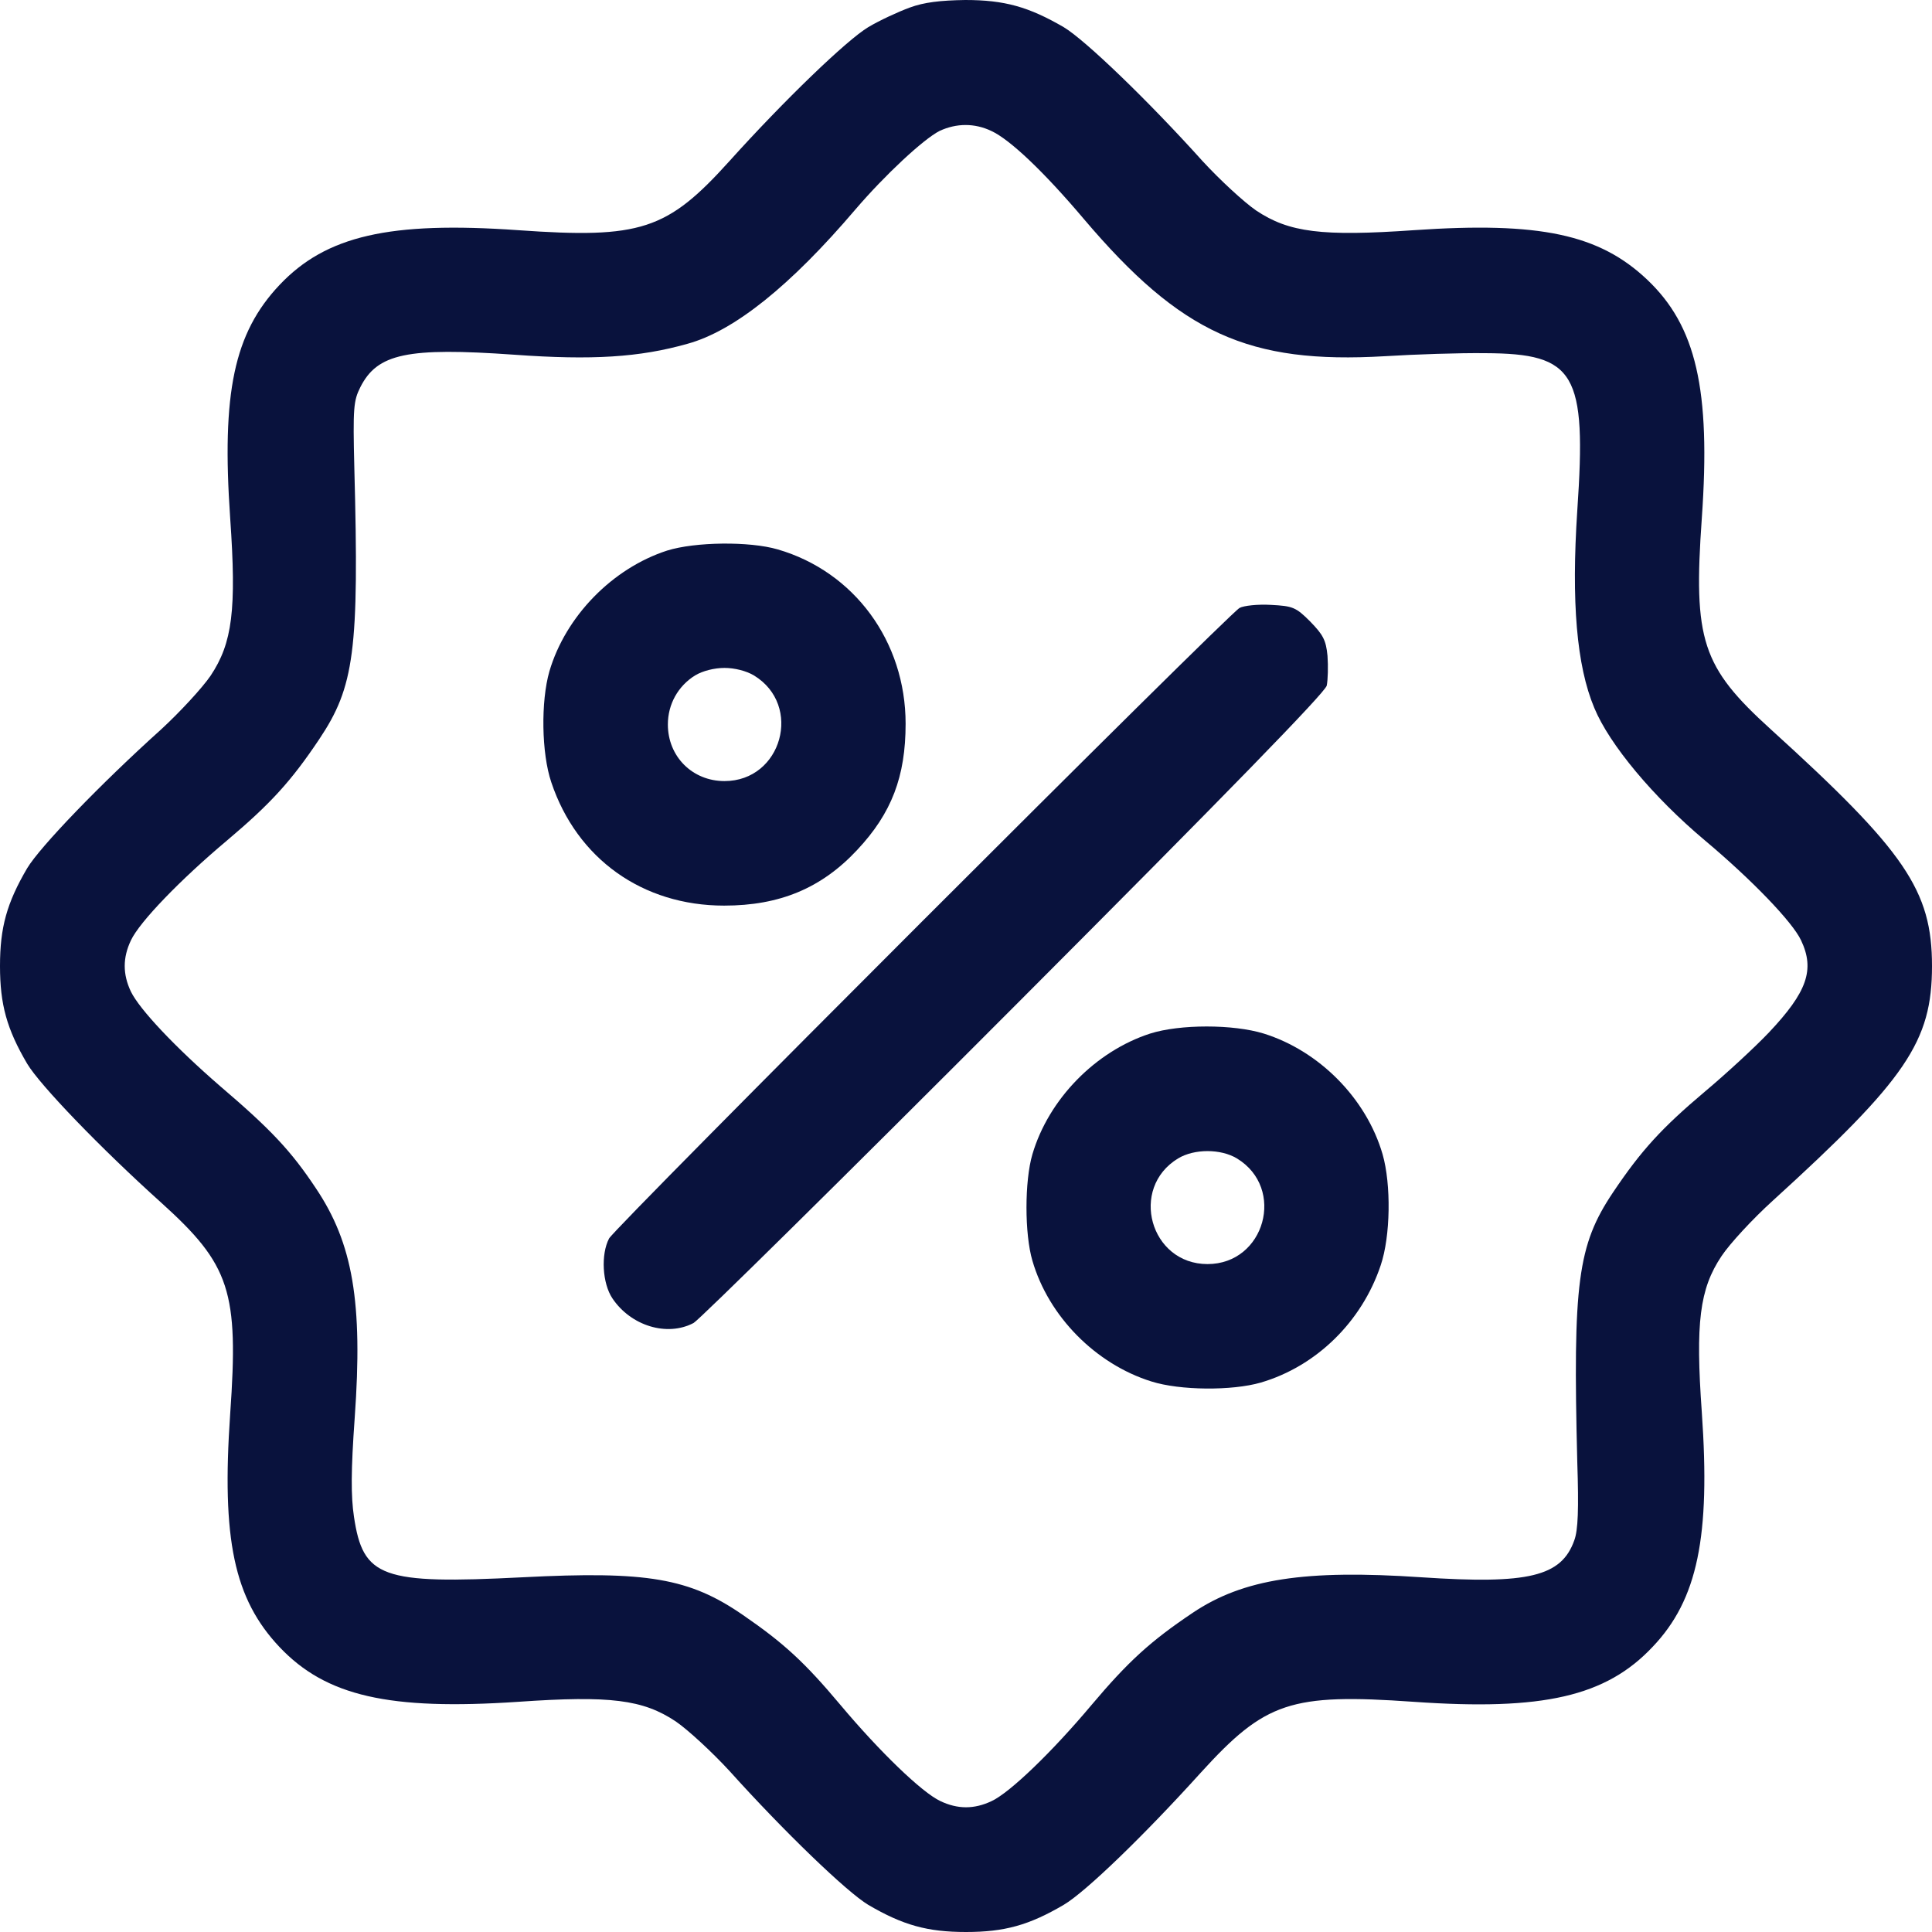
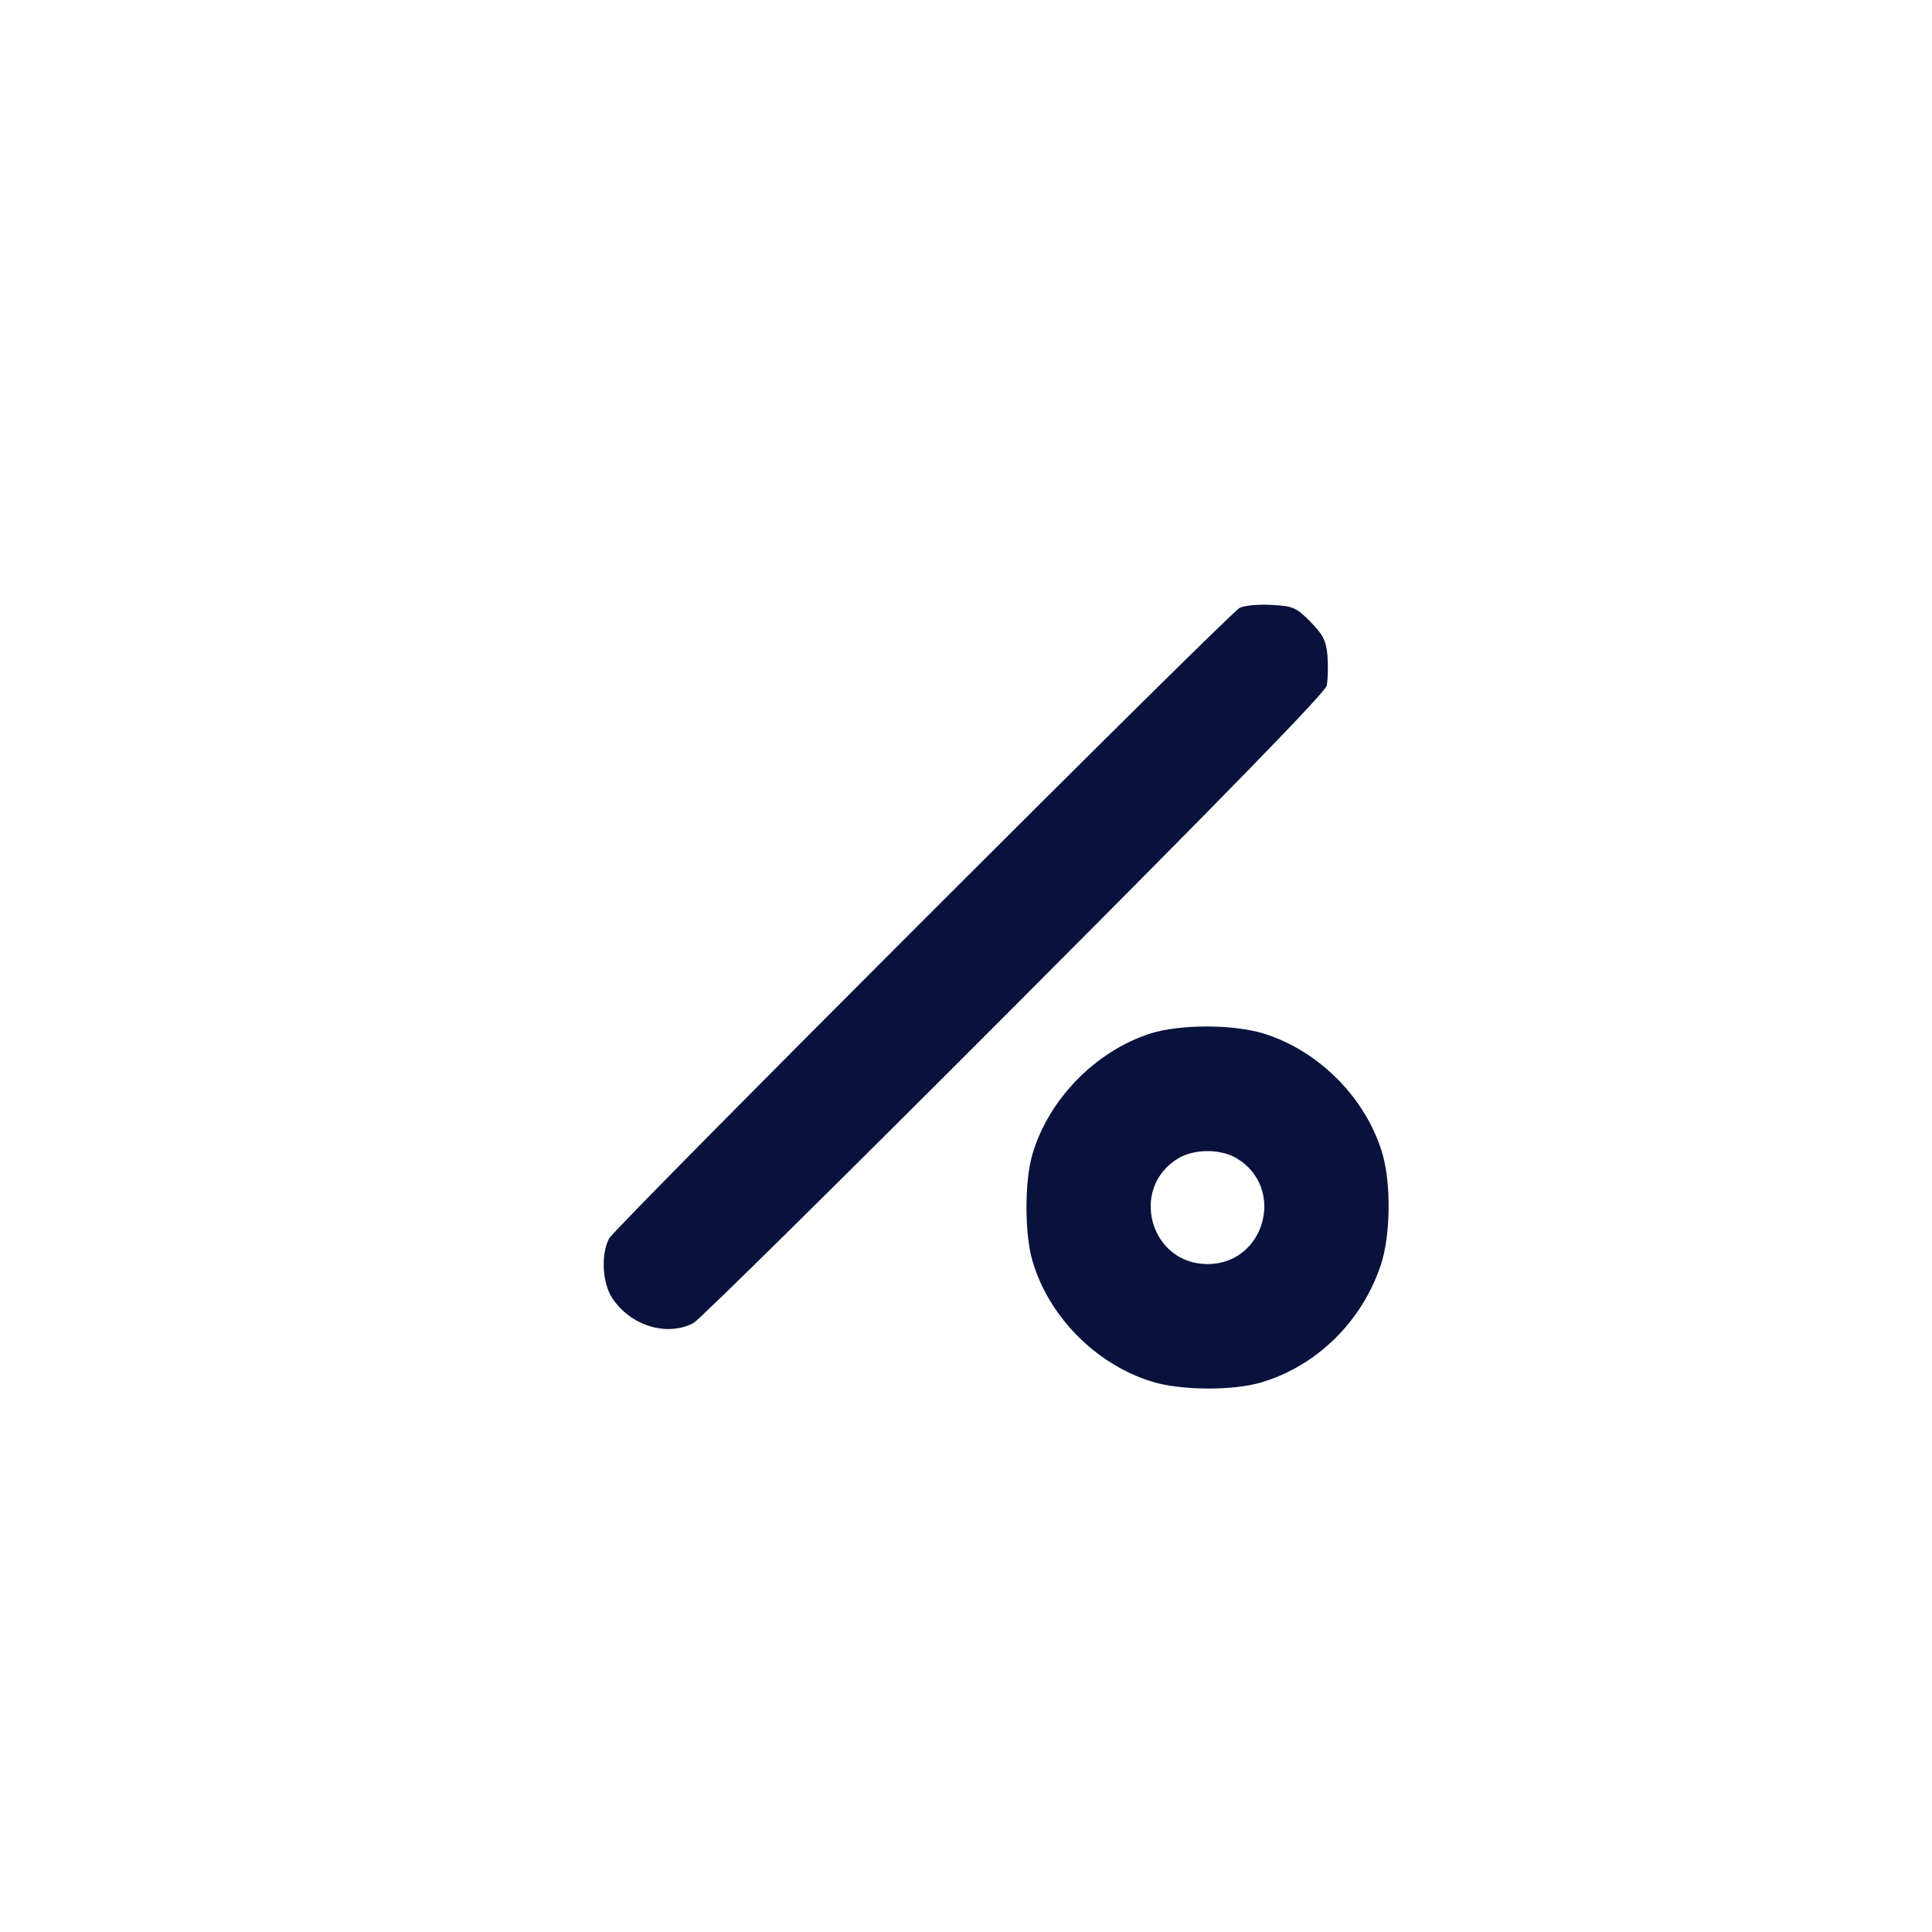
<svg xmlns="http://www.w3.org/2000/svg" width="35" height="35" viewBox="0 0 35 35" fill="none">
  <g clip-path="url(#clip0_730_285)">
-     <path d="M16.481 0.137C16.276 0.212 15.935 0.369 15.729 0.492C15.34 0.725 14.198 1.825 13.214 2.919C12.086 4.17 11.607 4.327 9.386 4.17C7.055 4.006 5.906 4.272 5.065 5.161C4.238 6.036 4.013 7.116 4.17 9.386C4.286 11.047 4.211 11.648 3.814 12.243C3.664 12.462 3.261 12.899 2.919 13.214C1.825 14.198 0.725 15.34 0.492 15.729C0.123 16.358 0 16.803 0 17.5C0 18.197 0.123 18.642 0.492 19.27C0.725 19.66 1.825 20.802 2.919 21.786C4.17 22.914 4.327 23.393 4.17 25.614C4.013 27.884 4.238 28.964 5.065 29.839C5.906 30.727 7.048 30.987 9.386 30.83C11.054 30.714 11.648 30.789 12.243 31.186C12.462 31.336 12.899 31.739 13.214 32.081C14.198 33.175 15.34 34.275 15.729 34.508C16.358 34.877 16.803 35 17.5 35C18.197 35 18.642 34.877 19.27 34.508C19.667 34.275 20.733 33.243 21.752 32.115C22.921 30.83 23.379 30.673 25.614 30.83C27.952 30.994 29.094 30.734 29.941 29.832C30.755 28.977 30.987 27.836 30.83 25.587C30.714 23.96 30.789 23.352 31.186 22.757C31.336 22.531 31.753 22.08 32.115 21.752C34.535 19.551 35 18.867 35 17.5C35 16.133 34.515 15.422 32.081 13.214C30.83 12.079 30.673 11.601 30.83 9.386C30.994 7.055 30.727 5.906 29.839 5.065C28.971 4.245 27.898 4.013 25.614 4.17C23.946 4.286 23.352 4.211 22.757 3.814C22.538 3.664 22.101 3.261 21.786 2.919C20.802 1.825 19.66 0.725 19.27 0.492C18.635 0.123 18.197 0 17.486 0C17.035 0.007 16.741 0.041 16.481 0.137ZM17.958 2.372C18.3 2.529 18.922 3.124 19.633 3.965C21.396 6.043 22.62 6.597 25.088 6.453C25.635 6.419 26.448 6.392 26.906 6.398C28.54 6.405 28.745 6.754 28.574 9.249C28.465 10.903 28.561 12.059 28.882 12.824C29.155 13.487 29.955 14.444 30.885 15.224C31.732 15.935 32.471 16.7 32.628 17.035C32.881 17.568 32.737 17.972 32.047 18.703C31.794 18.97 31.268 19.455 30.885 19.776C30.099 20.439 29.73 20.843 29.217 21.608C28.581 22.559 28.492 23.242 28.574 26.489C28.602 27.344 28.588 27.72 28.52 27.904C28.287 28.561 27.692 28.704 25.751 28.574C23.639 28.431 22.524 28.602 21.608 29.217C20.843 29.73 20.439 30.099 19.776 30.885C19.065 31.732 18.3 32.471 17.965 32.628C17.65 32.778 17.35 32.778 17.035 32.628C16.7 32.471 15.935 31.732 15.224 30.885C14.581 30.119 14.205 29.77 13.46 29.258C12.489 28.588 11.724 28.458 9.468 28.574C6.911 28.704 6.576 28.581 6.412 27.474C6.357 27.105 6.357 26.646 6.426 25.683C6.576 23.591 6.392 22.524 5.722 21.526C5.277 20.856 4.915 20.467 3.985 19.674C3.165 18.963 2.529 18.286 2.372 17.965C2.222 17.65 2.222 17.35 2.372 17.035C2.529 16.7 3.268 15.935 4.115 15.224C4.901 14.56 5.271 14.157 5.783 13.392C6.419 12.441 6.508 11.792 6.419 8.477C6.392 7.383 6.405 7.26 6.528 7.014C6.836 6.405 7.376 6.289 9.317 6.426C10.726 6.528 11.587 6.474 12.455 6.228C13.303 5.995 14.321 5.175 15.497 3.794C16.03 3.172 16.727 2.522 17.021 2.372C17.329 2.229 17.657 2.229 17.958 2.372Z" fill="#09123D" />
-     <path d="M12.086 9.974C11.095 10.295 10.247 11.163 9.953 12.161C9.796 12.708 9.809 13.645 9.987 14.171C10.452 15.559 11.641 16.406 13.118 16.406C14.123 16.406 14.882 16.092 15.531 15.395C16.153 14.731 16.406 14.068 16.406 13.111C16.406 11.621 15.476 10.356 14.089 9.953C13.576 9.803 12.592 9.816 12.086 9.974ZM13.658 12.236C14.547 12.776 14.164 14.15 13.125 14.15C12.544 14.15 12.099 13.706 12.099 13.125C12.099 12.756 12.284 12.428 12.592 12.236C12.728 12.154 12.94 12.1 13.125 12.1C13.309 12.1 13.521 12.154 13.658 12.236Z" fill="#09123D" />
    <path d="M22.456 11.013C22.238 11.136 11.143 22.23 11.034 22.436C10.883 22.723 10.911 23.249 11.095 23.522C11.43 24.021 12.086 24.22 12.565 23.967C12.667 23.912 15.279 21.335 18.369 18.238C22.251 14.349 24.001 12.551 24.035 12.421C24.056 12.318 24.063 12.072 24.049 11.881C24.022 11.594 23.967 11.498 23.735 11.259C23.475 10.999 23.42 10.979 23.024 10.958C22.785 10.944 22.532 10.972 22.456 11.013Z" fill="#09123D" />
    <path d="M20.836 18.724C19.845 19.045 18.997 19.913 18.703 20.911C18.56 21.396 18.56 22.354 18.703 22.839C18.997 23.851 19.852 24.712 20.857 25.026C21.376 25.191 22.32 25.197 22.839 25.047C23.844 24.753 24.671 23.946 25.013 22.921C25.191 22.395 25.204 21.458 25.047 20.911C24.753 19.899 23.899 19.038 22.894 18.724C22.34 18.553 21.376 18.553 20.836 18.724ZM22.408 20.986C23.297 21.526 22.914 22.9 21.875 22.9C20.836 22.9 20.453 21.526 21.342 20.986C21.636 20.809 22.114 20.809 22.408 20.986Z" fill="#09123D" />
  </g>
  <defs>
    <clipPath id="clip0_730_285">
      <rect width="35" height="35" fill="white" />
    </clipPath>
  </defs>
</svg>